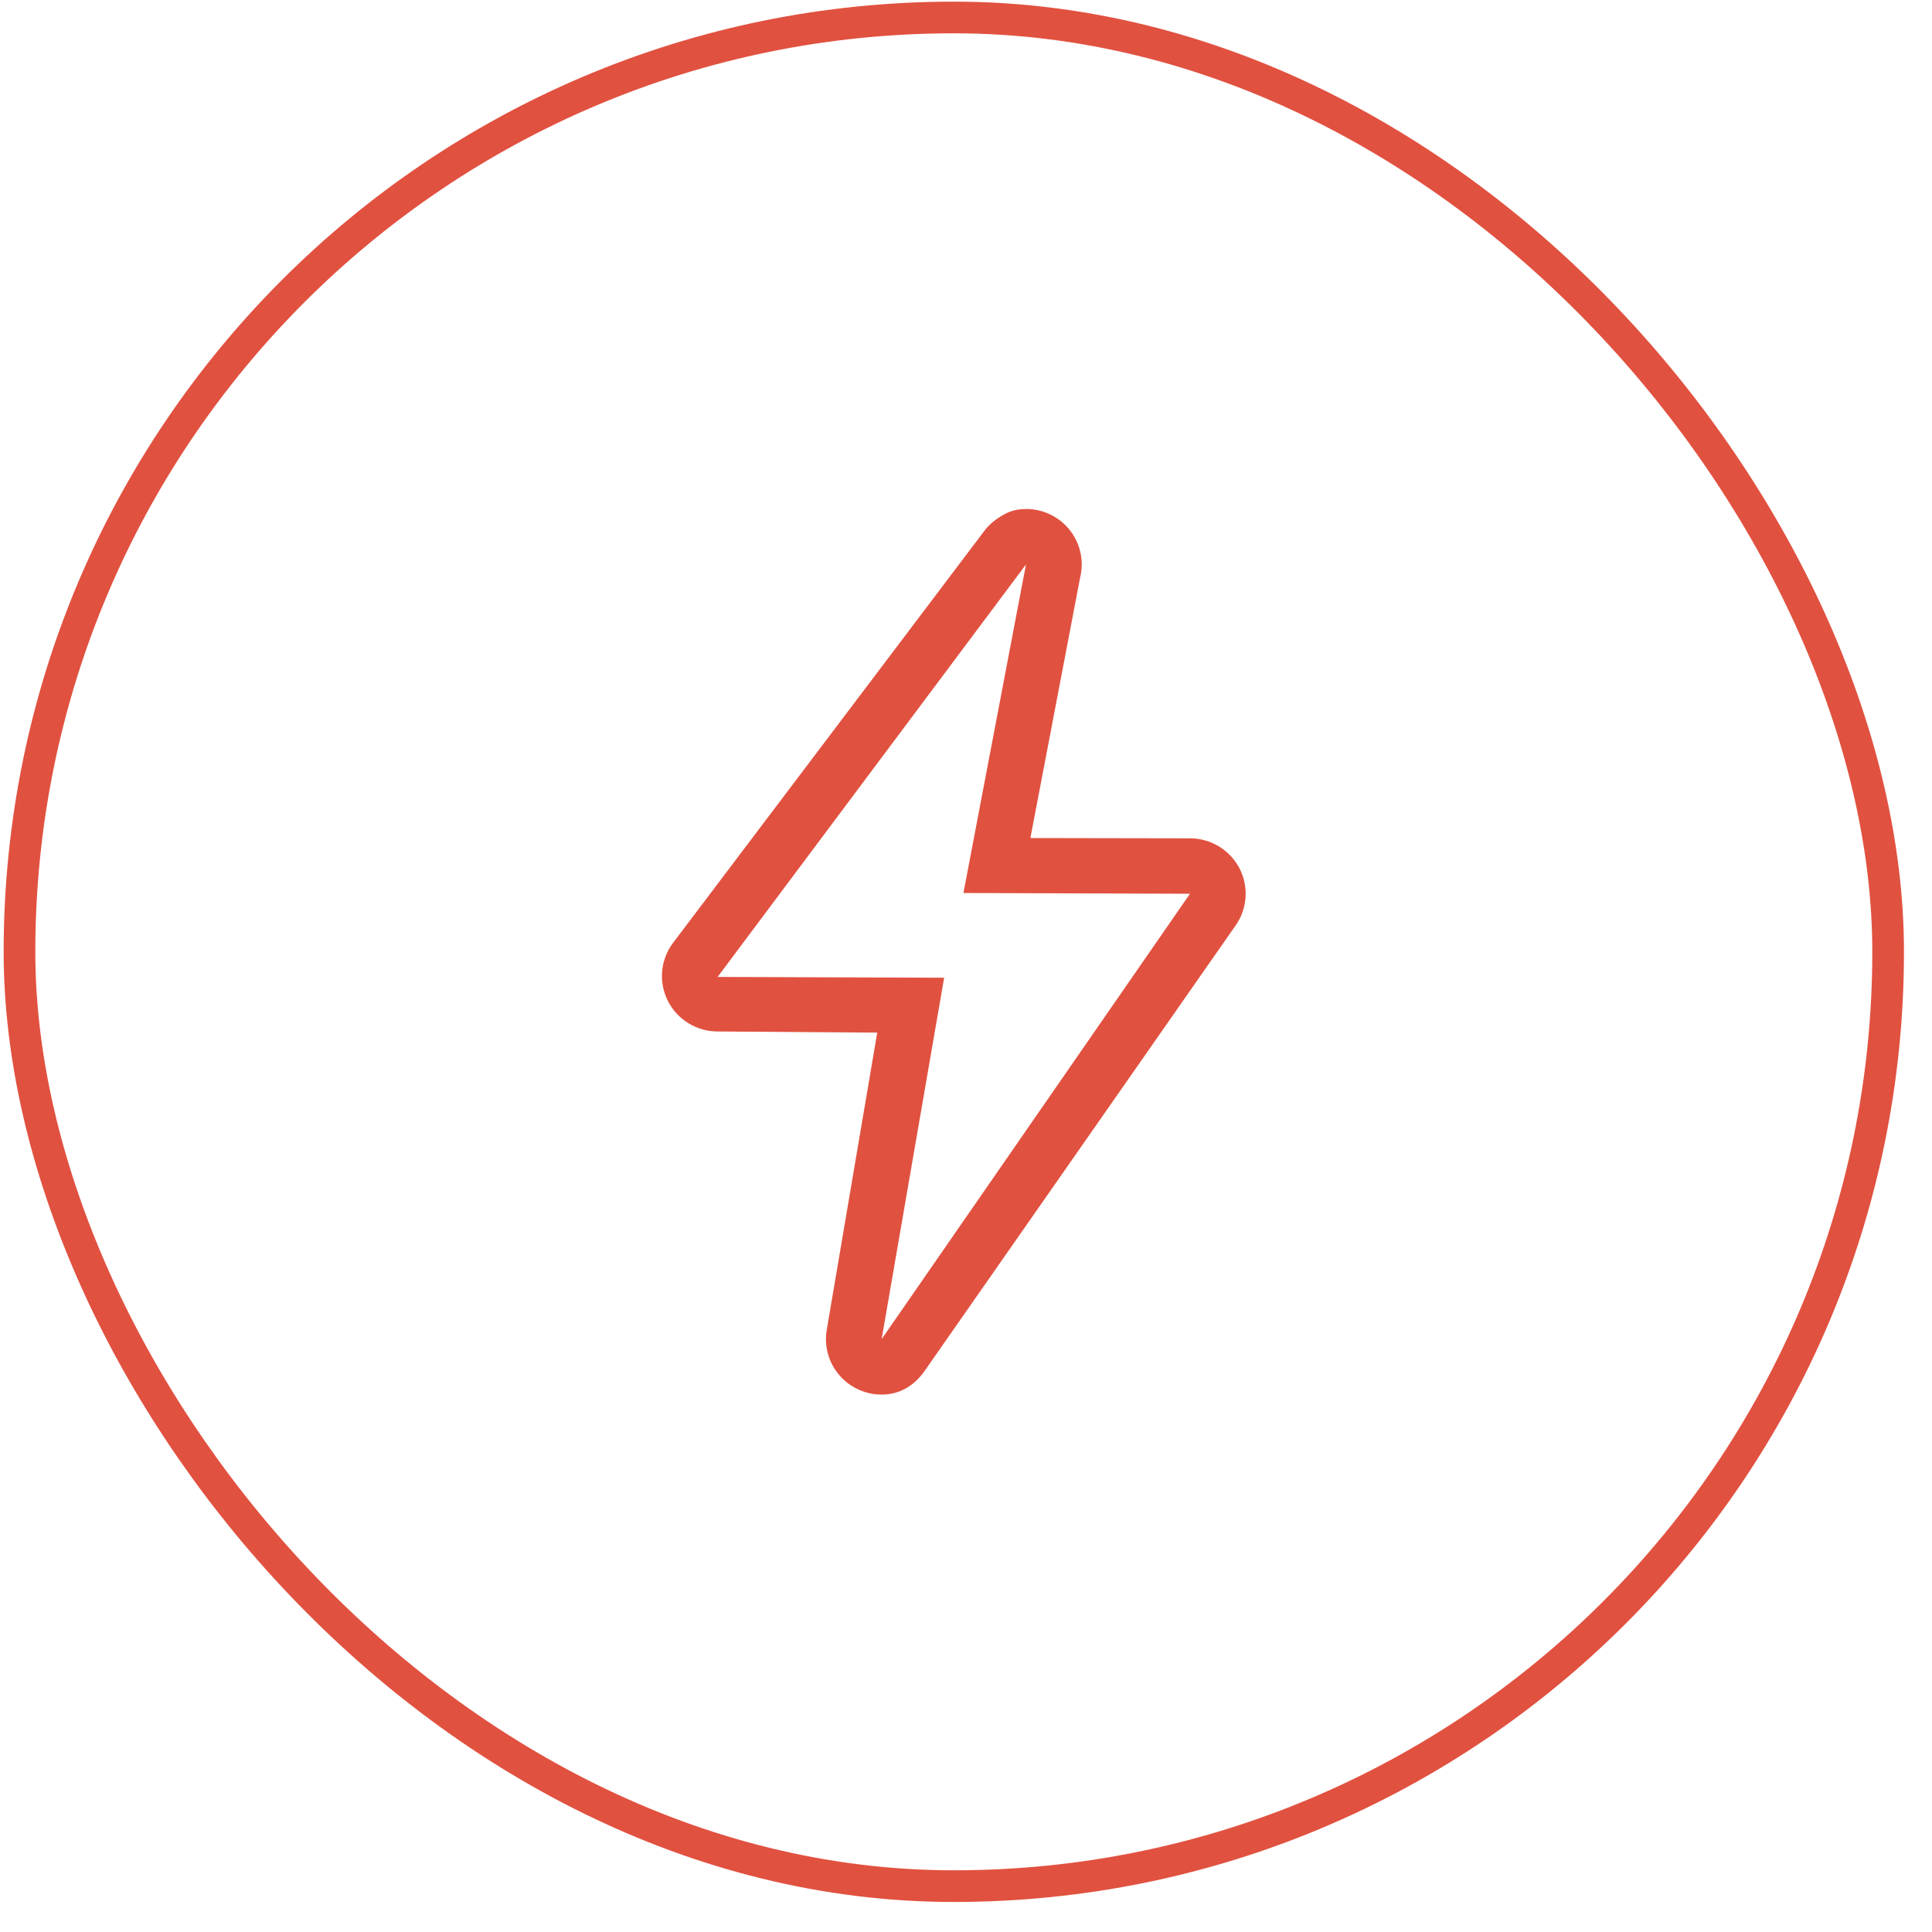
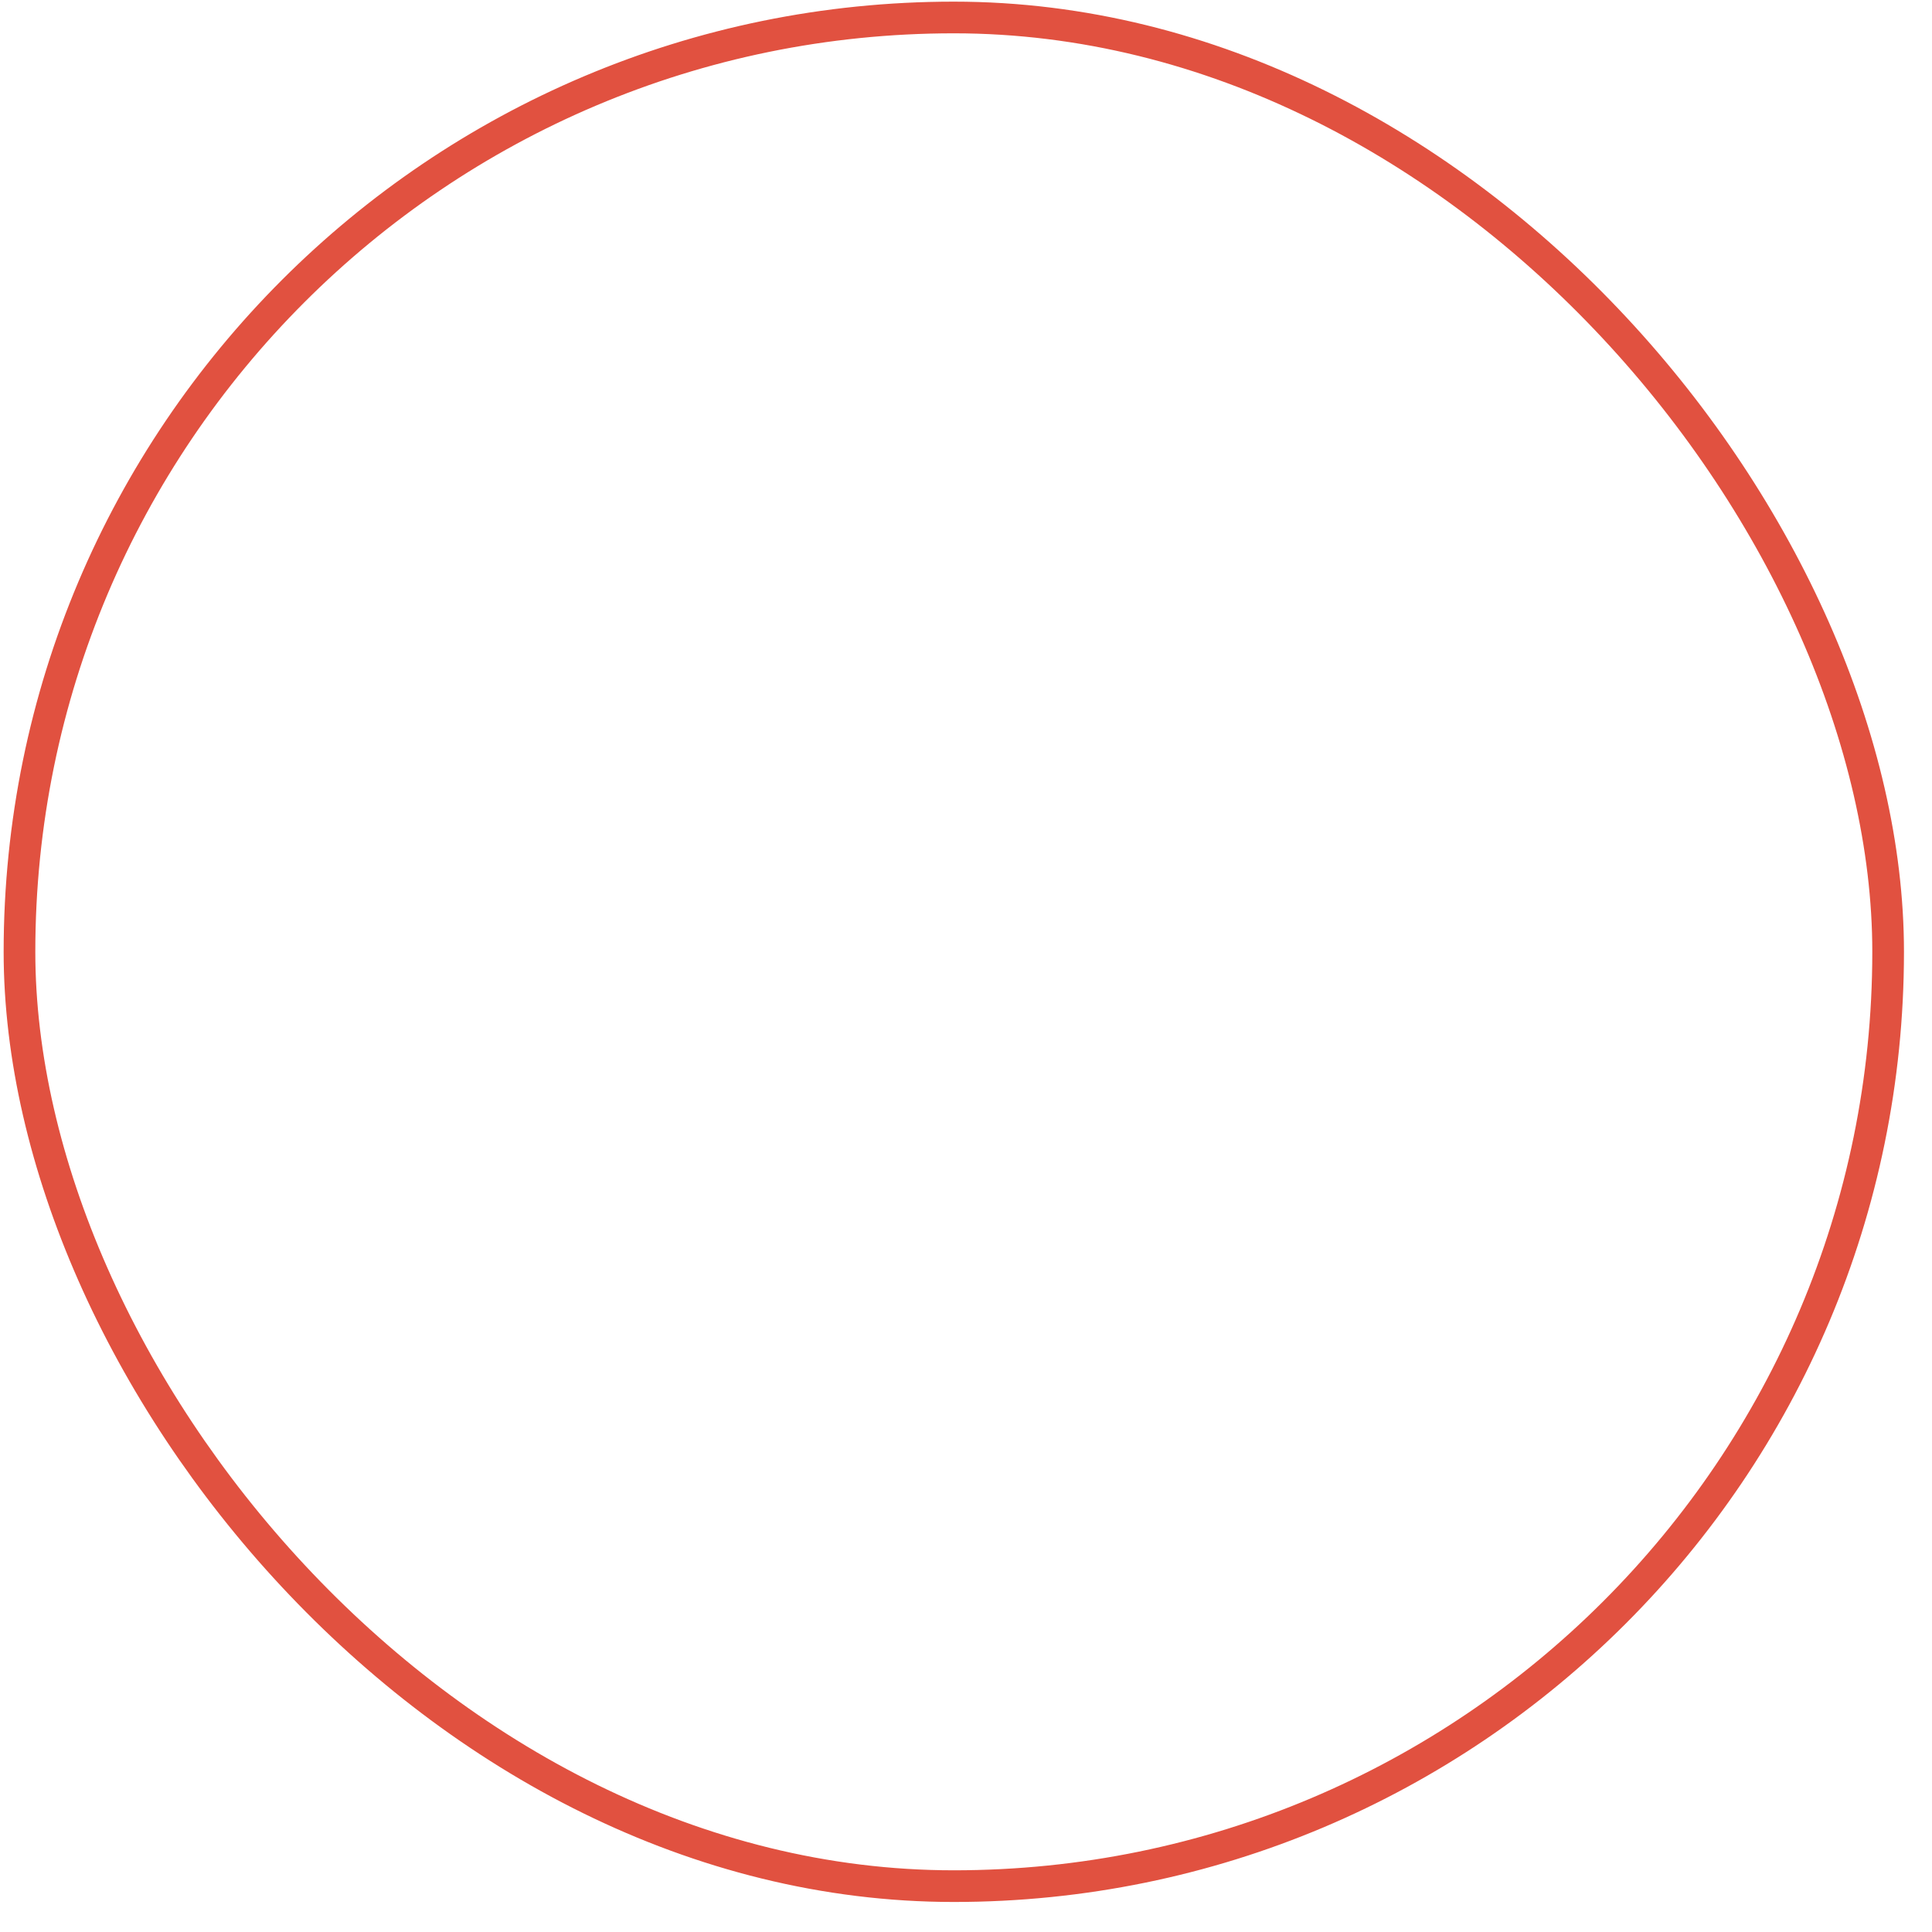
<svg xmlns="http://www.w3.org/2000/svg" width="61" height="61" viewBox="0 0 61 61" fill="none">
  <rect x="0.615" y="0.552" width="59" height="59" rx="29.5" stroke="#E15140" />
  <g clip-path="url(#clip0_133_397)">
-     <path d="M32.394 17.822L30.419 28.195L37.572 28.219L27.836 42.282L29.81 30.87L22.658 30.845L32.394 17.822ZM32.395 16.072C32.348 16.072 32.3 16.073 32.254 16.077C31.945 16.102 31.74 16.205 31.498 16.368C31.361 16.459 31.238 16.569 31.131 16.695C31.099 16.732 31.07 16.771 31.041 16.812L21.236 29.789C20.848 30.32 20.791 31.02 21.089 31.606C21.386 32.191 21.987 32.562 22.645 32.567L27.697 32.604L26.108 41.961C25.957 42.765 26.386 43.566 27.141 43.889C27.36 43.983 27.596 44.032 27.835 44.032C28.385 44.032 28.837 43.775 29.176 43.31L38.994 29.247C39.381 28.716 39.438 28.015 39.141 27.43C38.844 26.845 38.243 26.474 37.584 26.469L32.533 26.46L34.104 18.233C34.138 18.099 34.154 17.96 34.154 17.822C34.154 16.875 33.4 16.103 32.457 16.072C32.436 16.072 32.416 16.072 32.395 16.072L32.395 16.072Z" fill="#E15140" />
-   </g>
+     </g>
  <defs>
    <clipPath id="clip0_133_397">
-       <rect width="28" height="28" fill="white" transform="translate(16.115 16.052)" />
-     </clipPath>
+       </clipPath>
  </defs>
</svg>